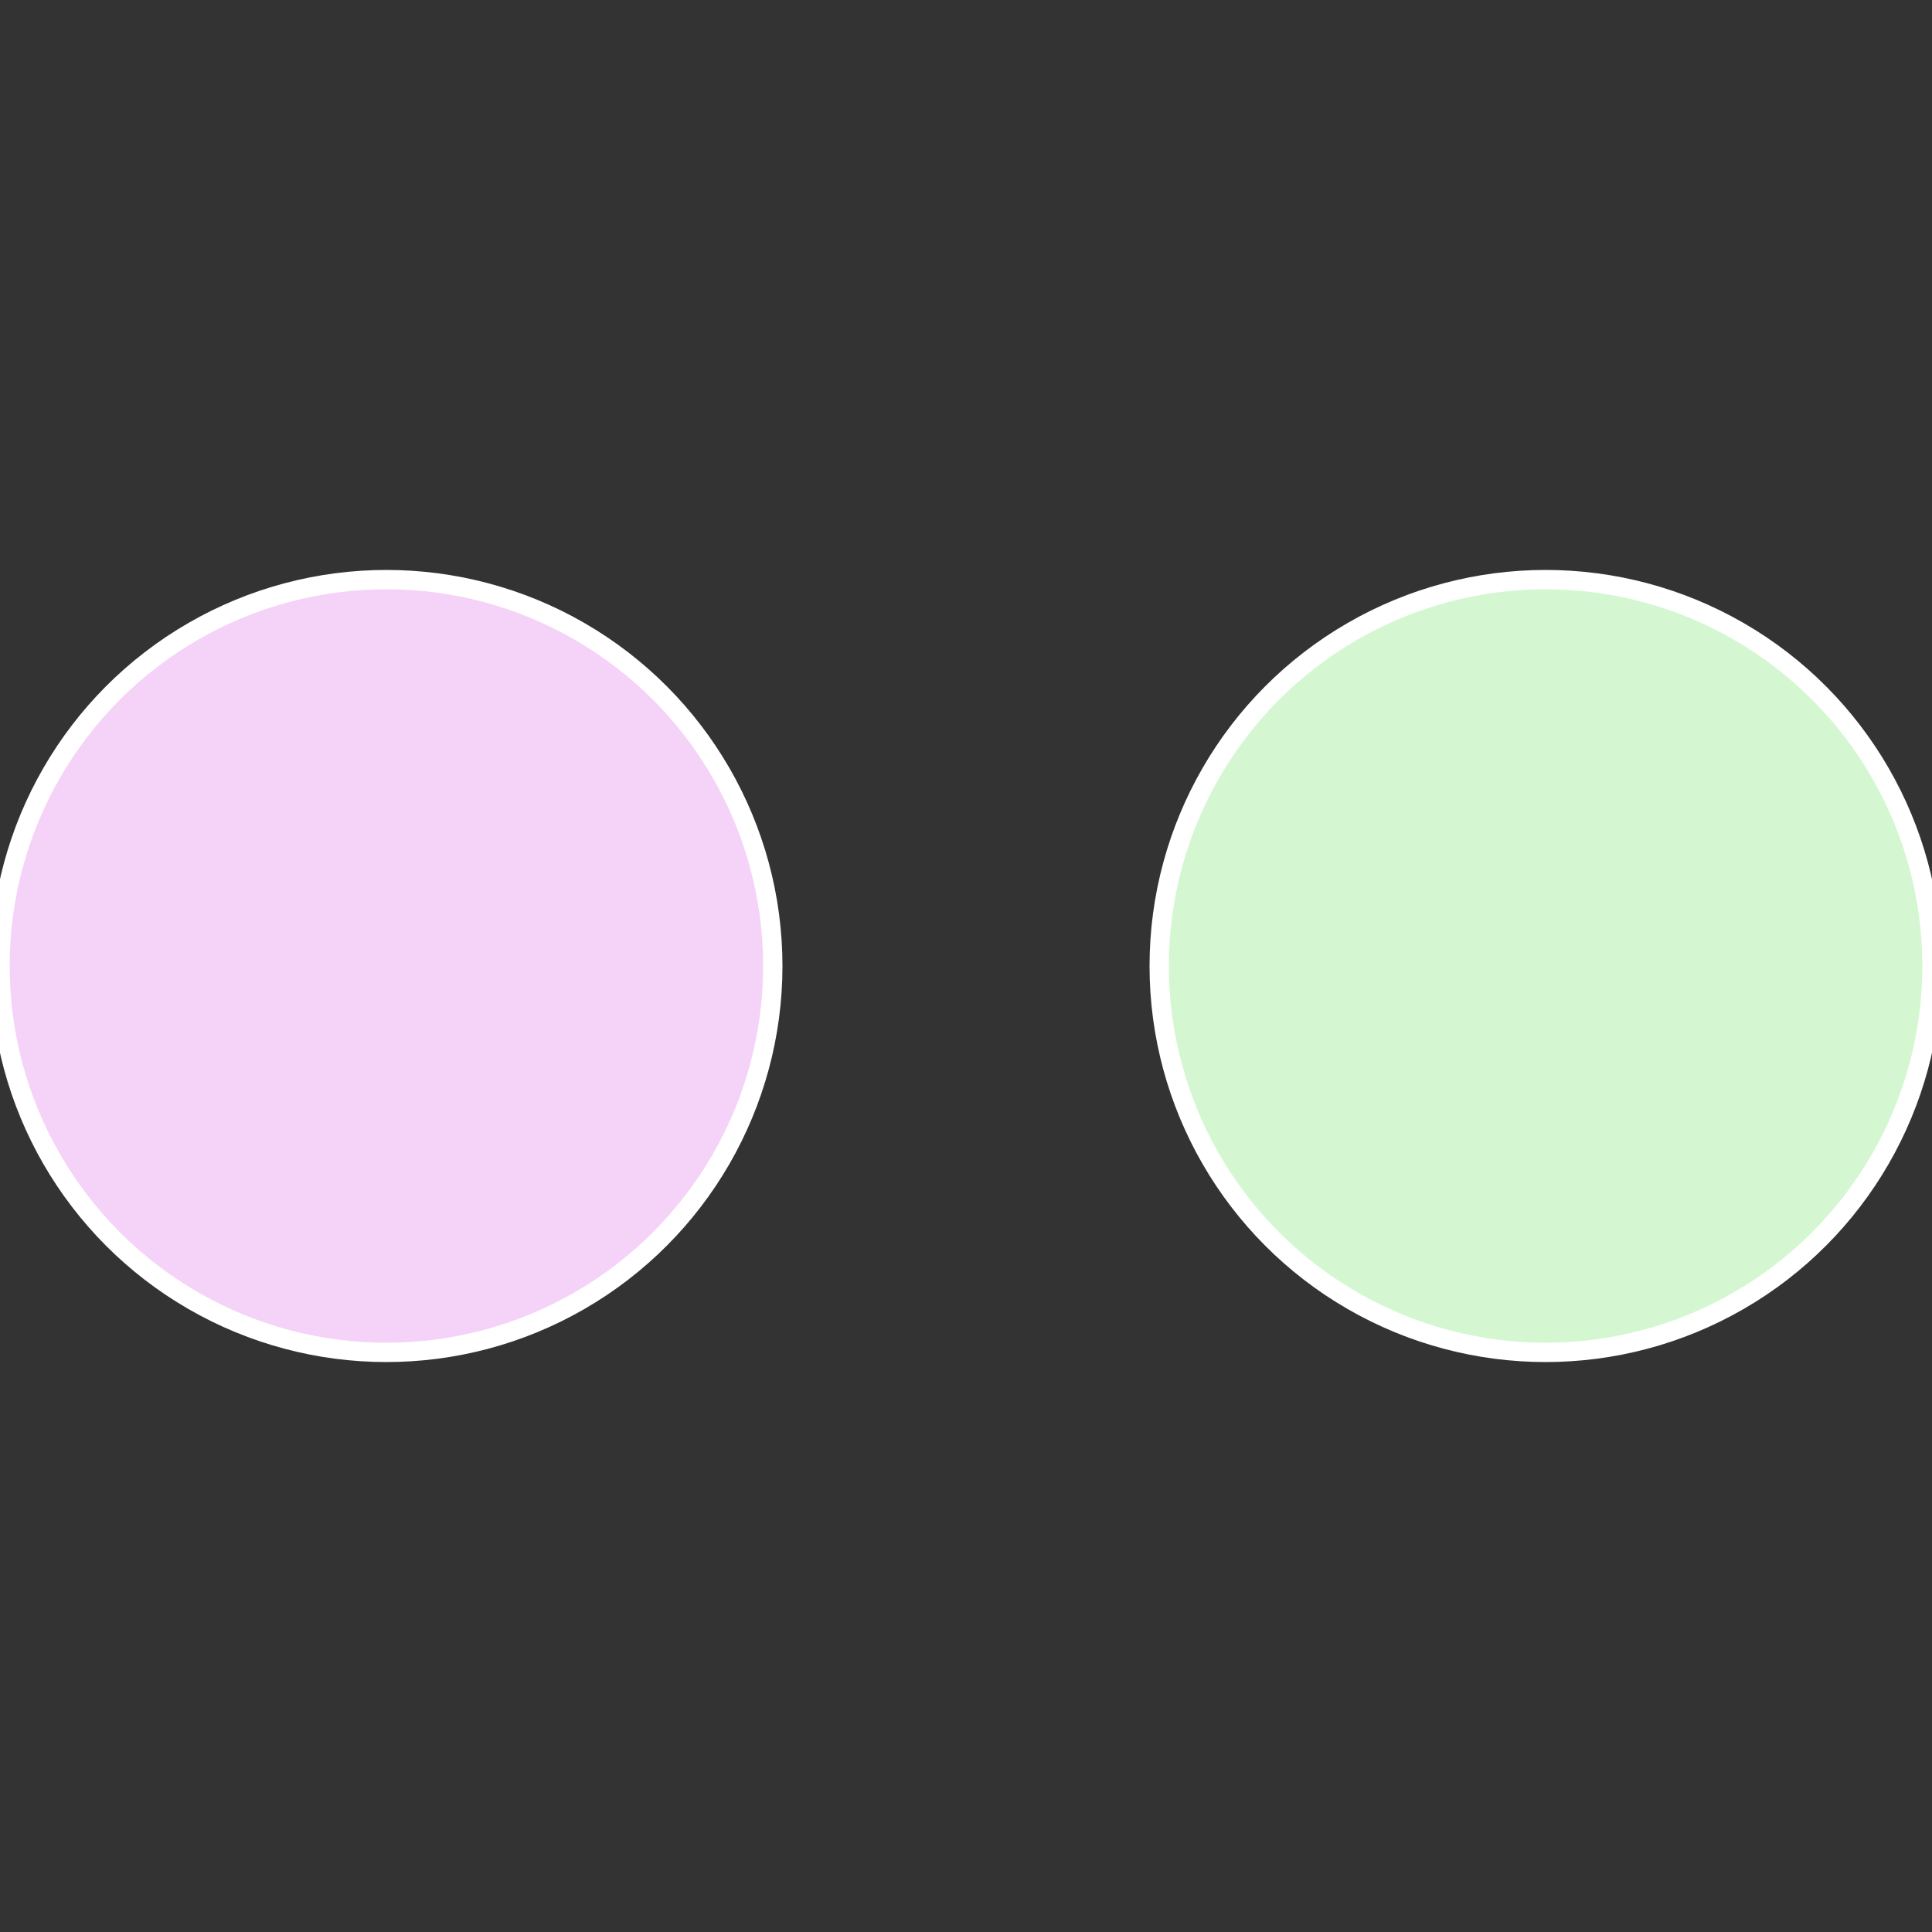
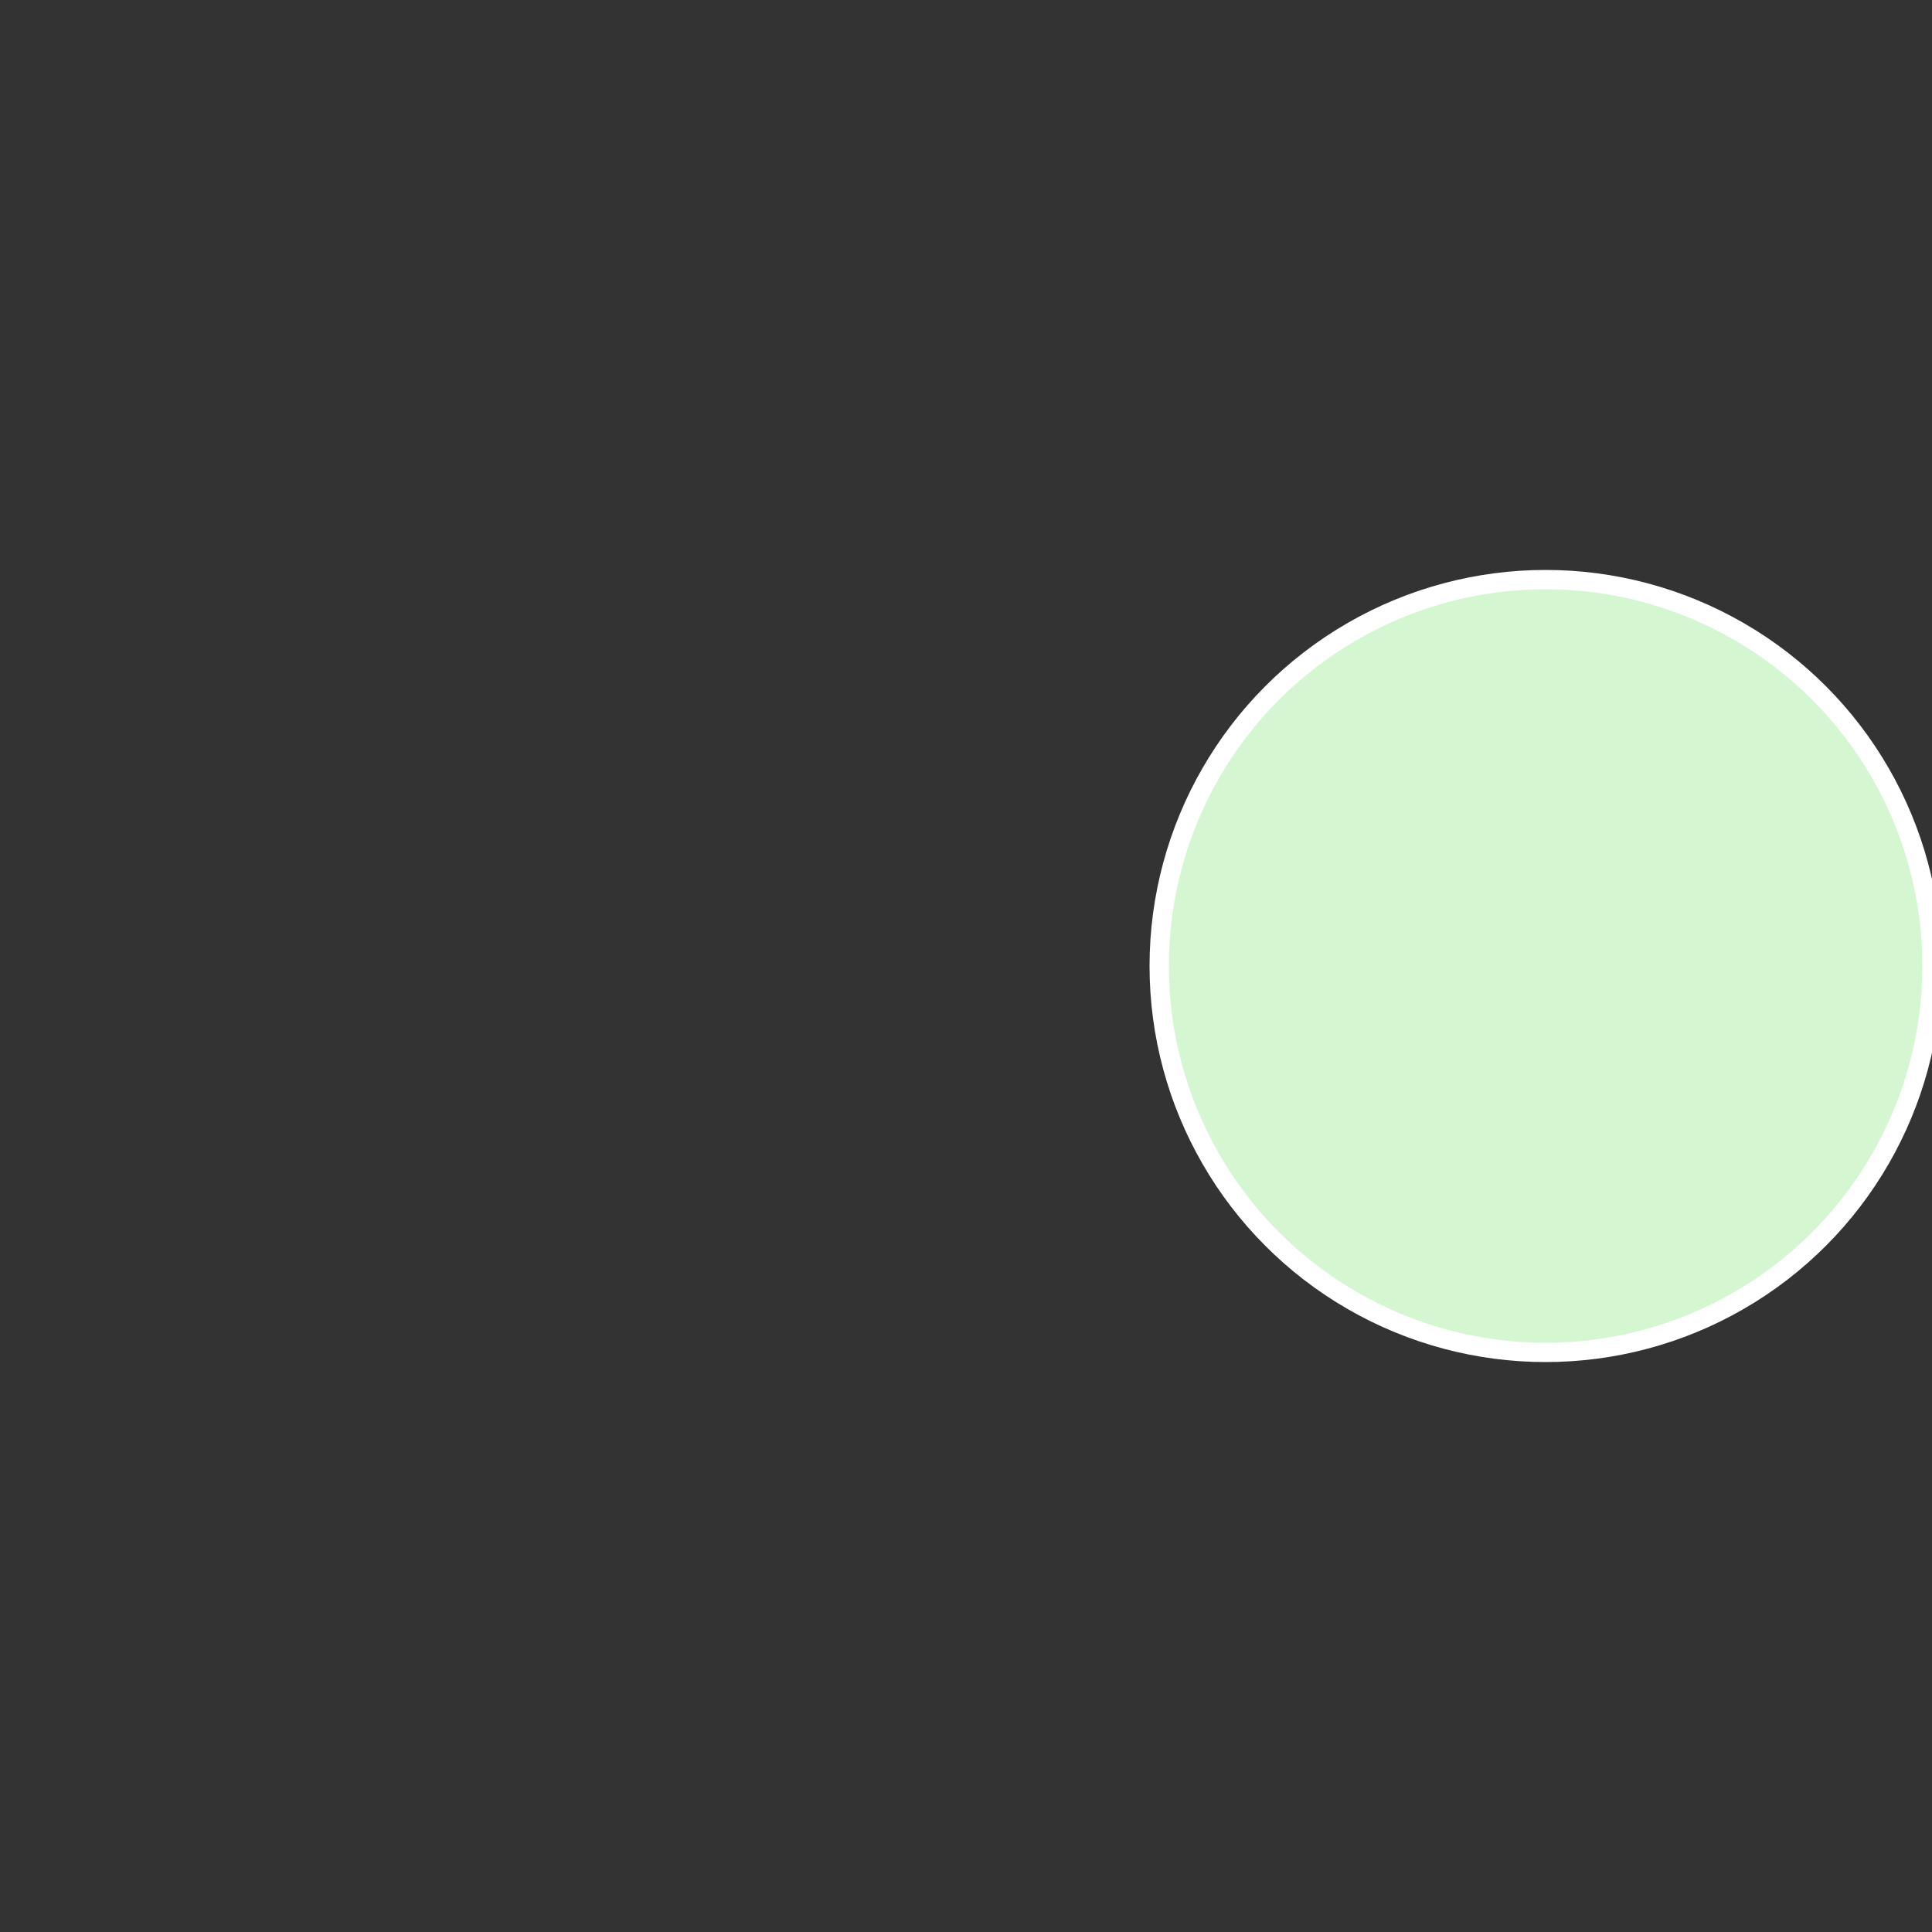
<svg xmlns="http://www.w3.org/2000/svg" width="500" height="500" viewBox="-1 -1 2 2">
  <rect x="-1" y="-1" width="2" height="2" fill="#333333" stroke="none" />
  <circle cx="0.6" cy="0" r="0.4" fill="#d4f7d2" stroke="#fff" stroke-width="1%" />
-   <circle cx="-0.6" cy="7.3478807948841E-17" r="0.4" fill="#f5d2f7" stroke="#fff" stroke-width="1%" />
</svg>